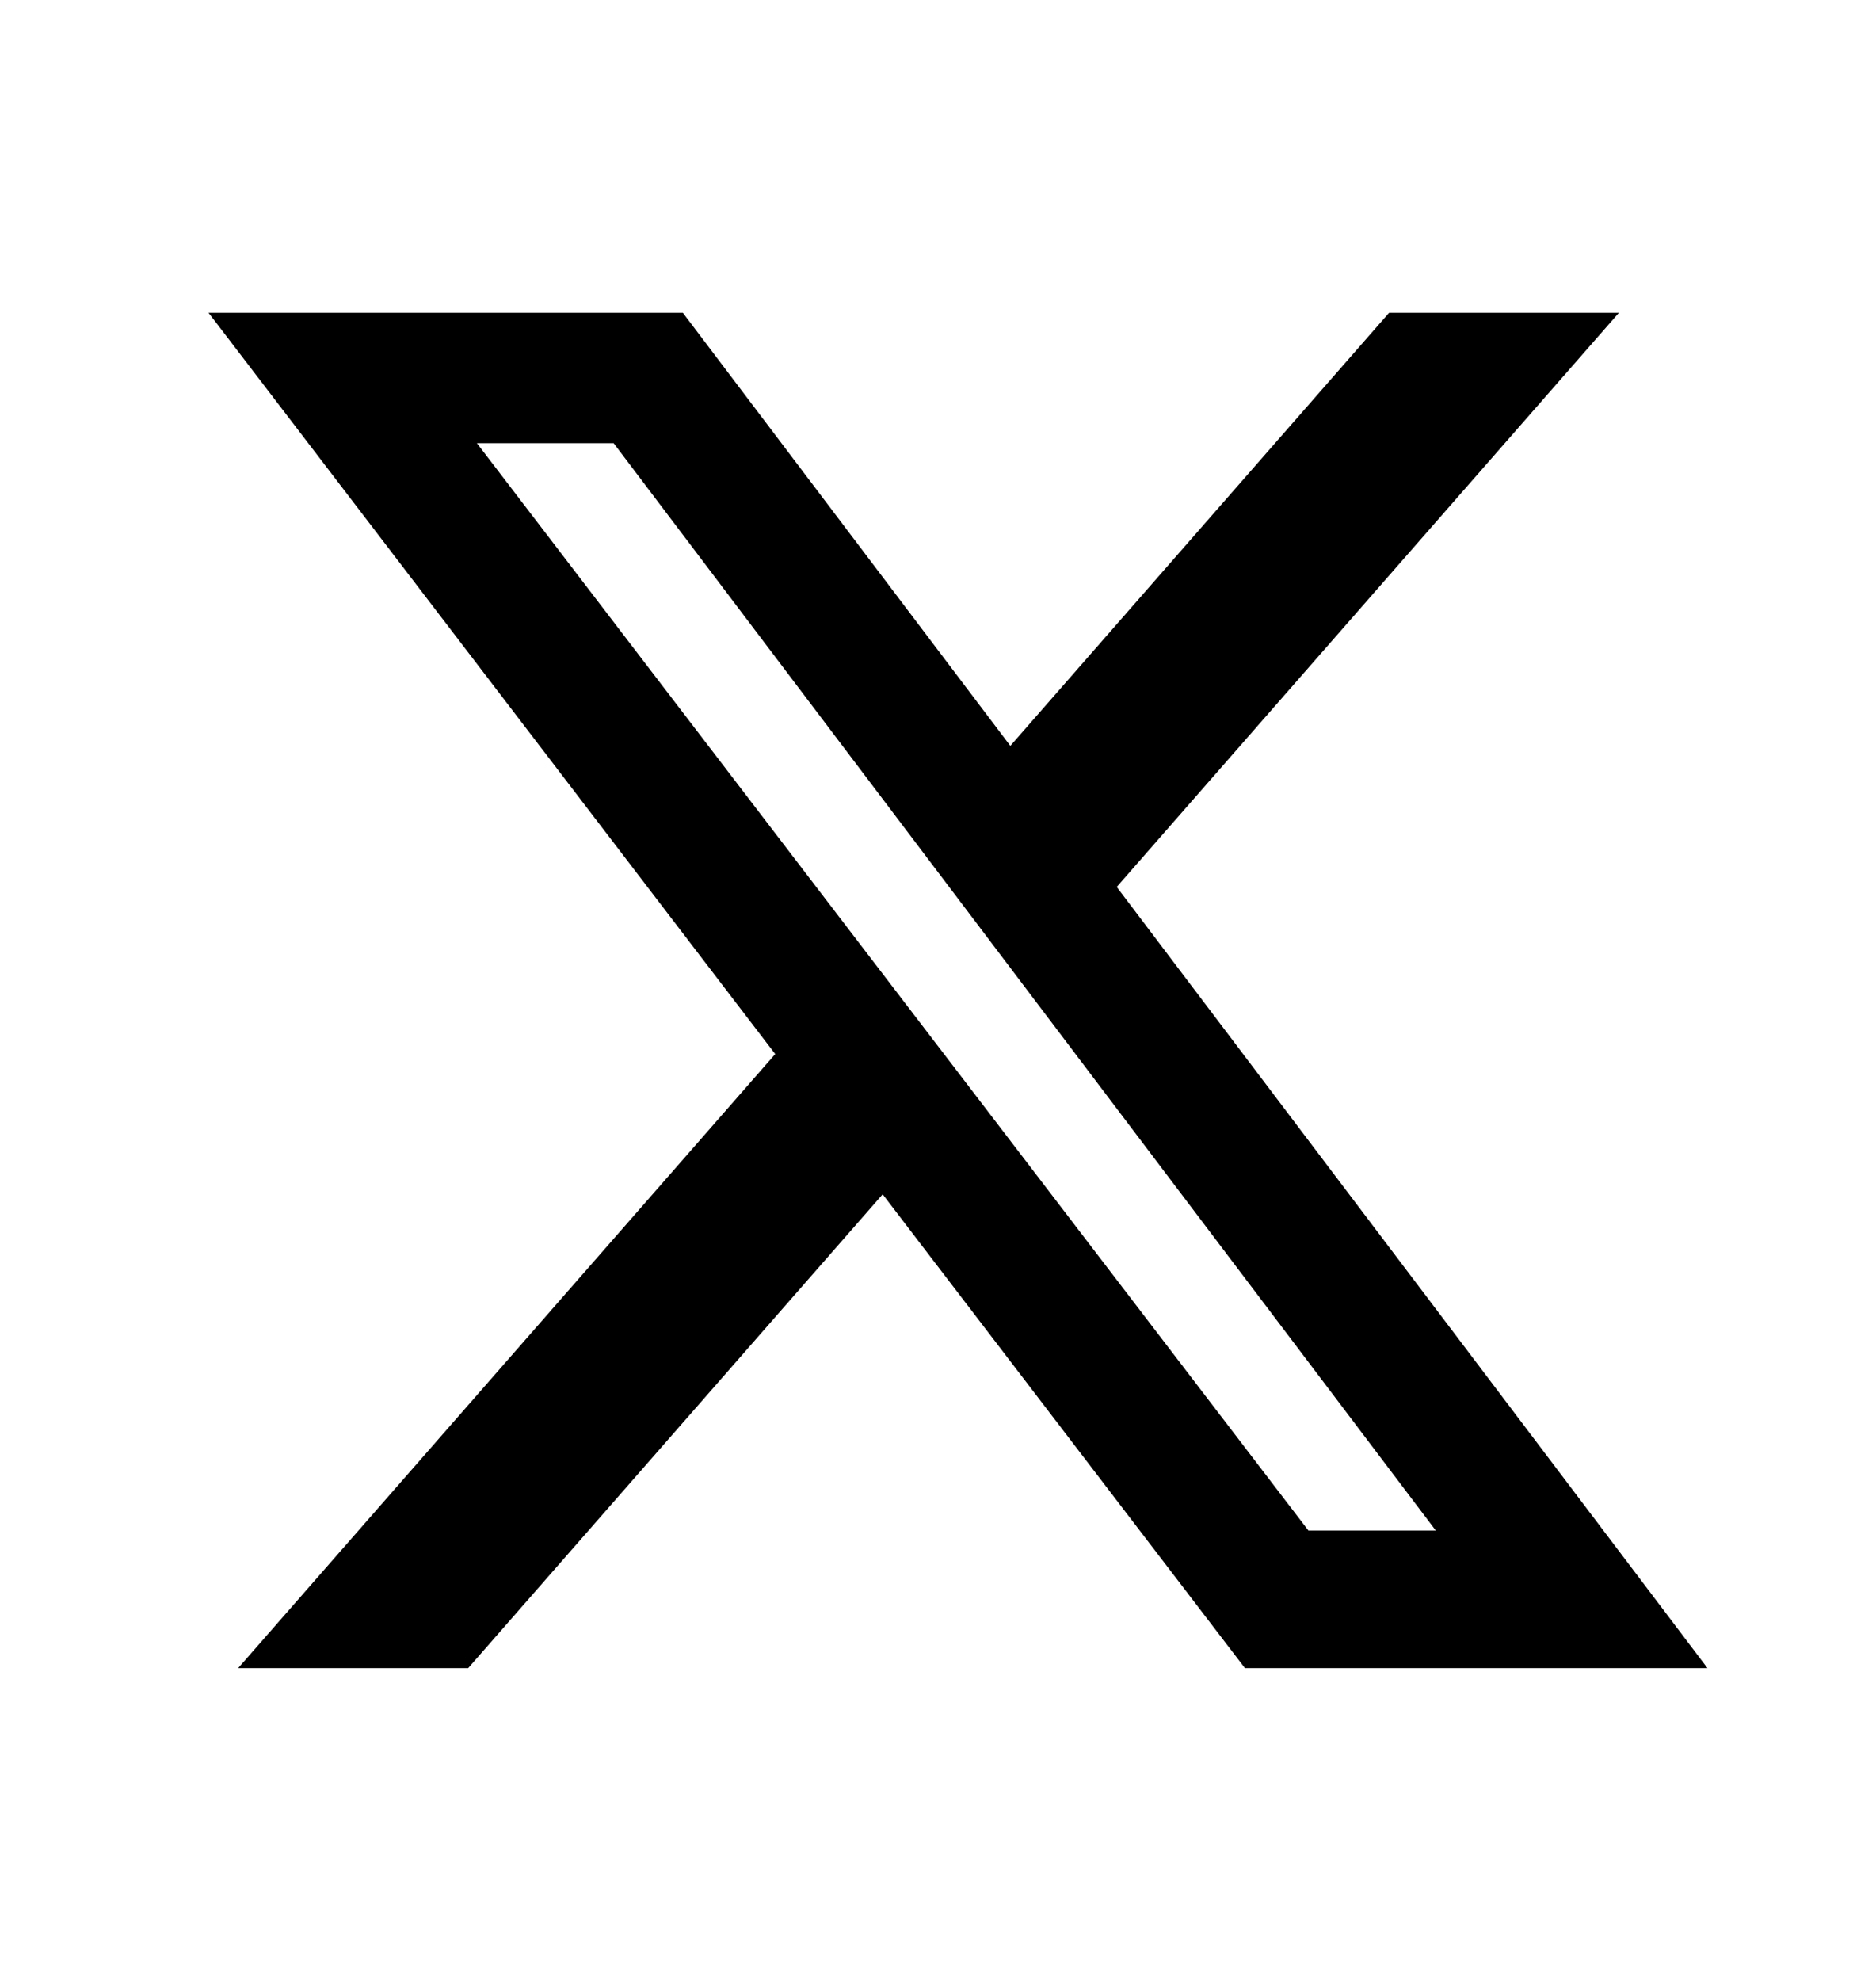
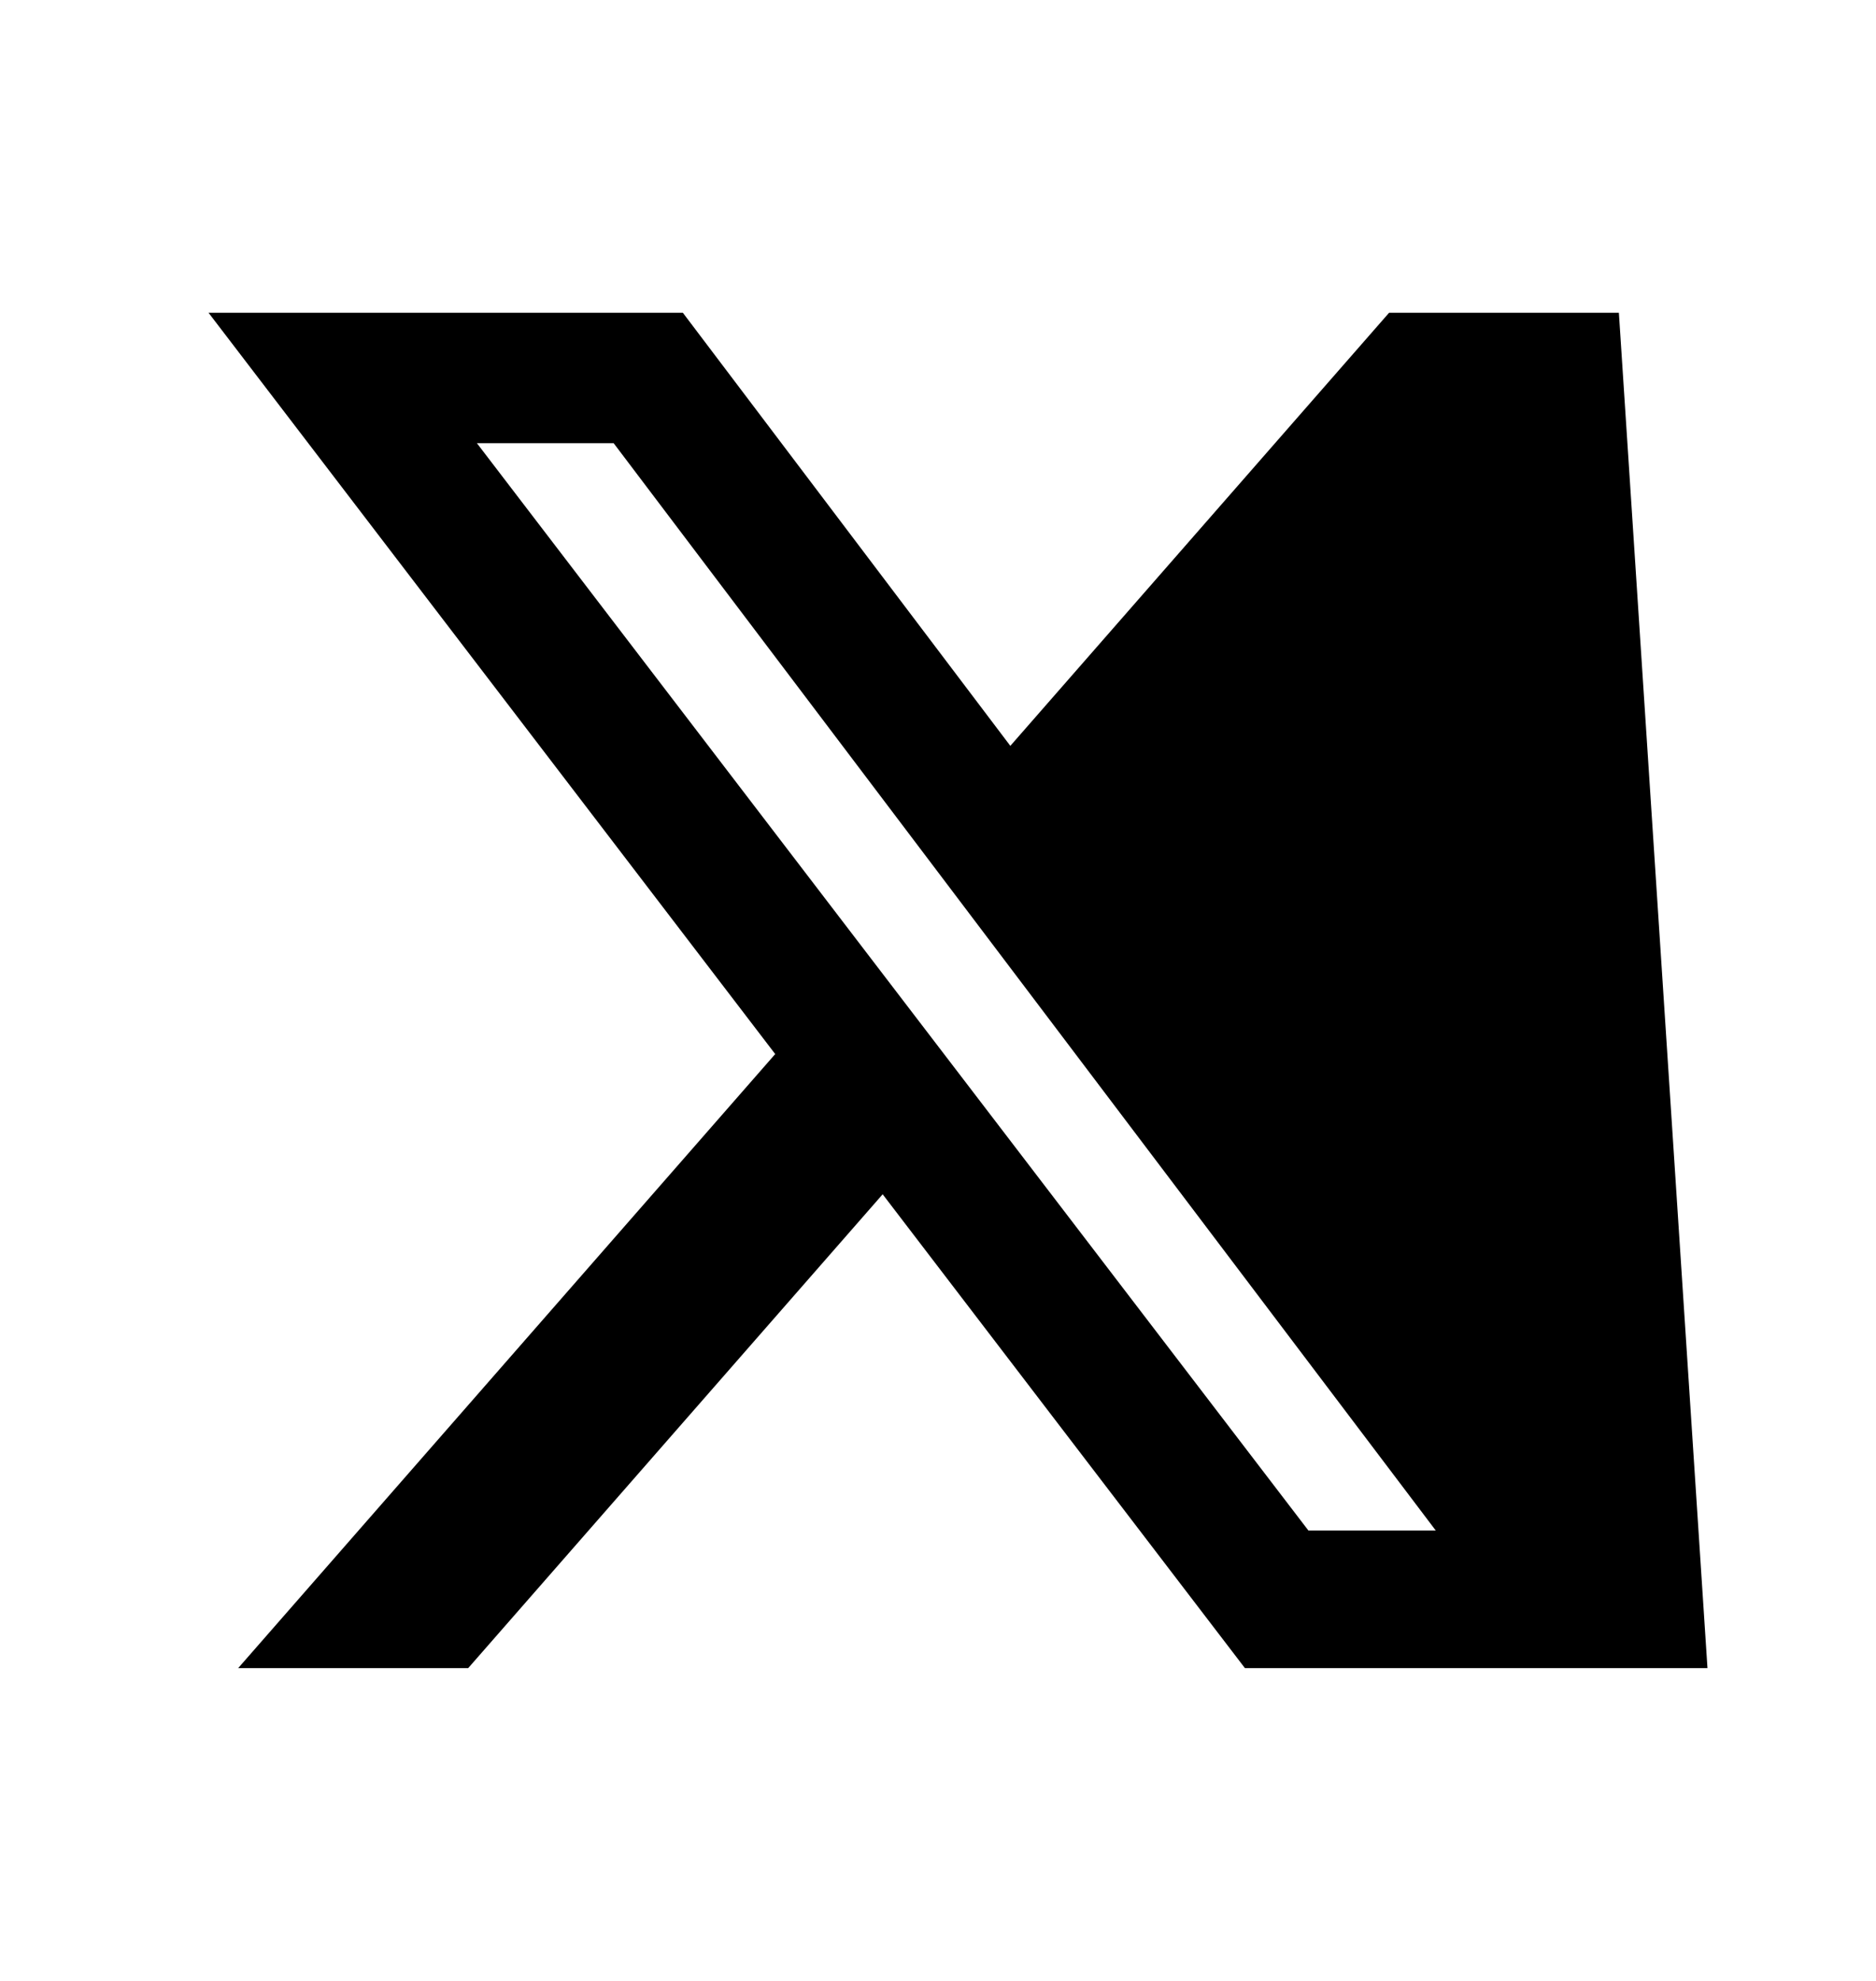
<svg xmlns="http://www.w3.org/2000/svg" width="18" height="19" viewBox="0 0 18 19" fill="none">
-   <path d="M13.328 3H15.533L10.715 8.507L16.383 16H11.945L8.469 11.455L4.492 16H2.285L7.438 10.11L2.001 3H6.552L9.694 7.154L13.328 3ZM12.554 14.68H13.776L5.888 4.251H4.576L12.554 14.68Z" fill="black" />
+   <path d="M13.328 3H15.533L16.383 16H11.945L8.469 11.455L4.492 16H2.285L7.438 10.11L2.001 3H6.552L9.694 7.154L13.328 3ZM12.554 14.68H13.776L5.888 4.251H4.576L12.554 14.68Z" fill="black" />
</svg>